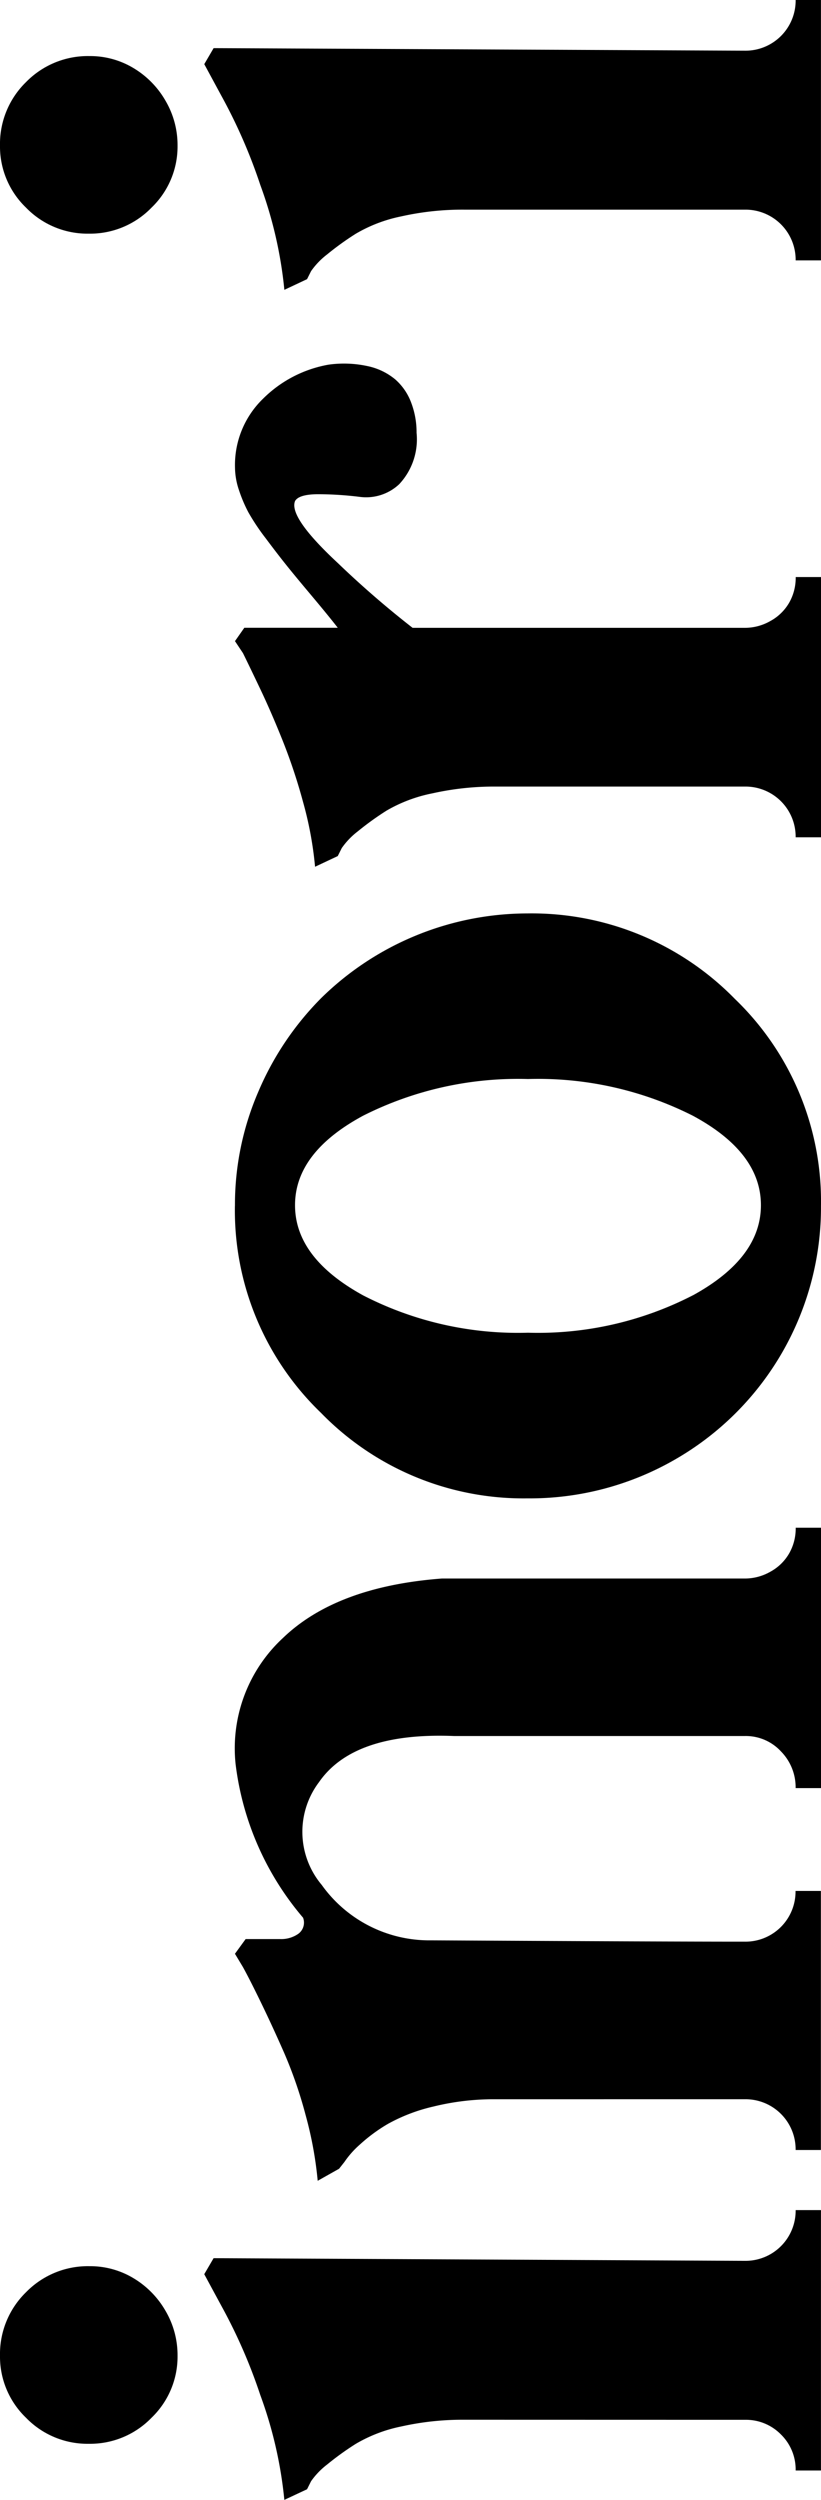
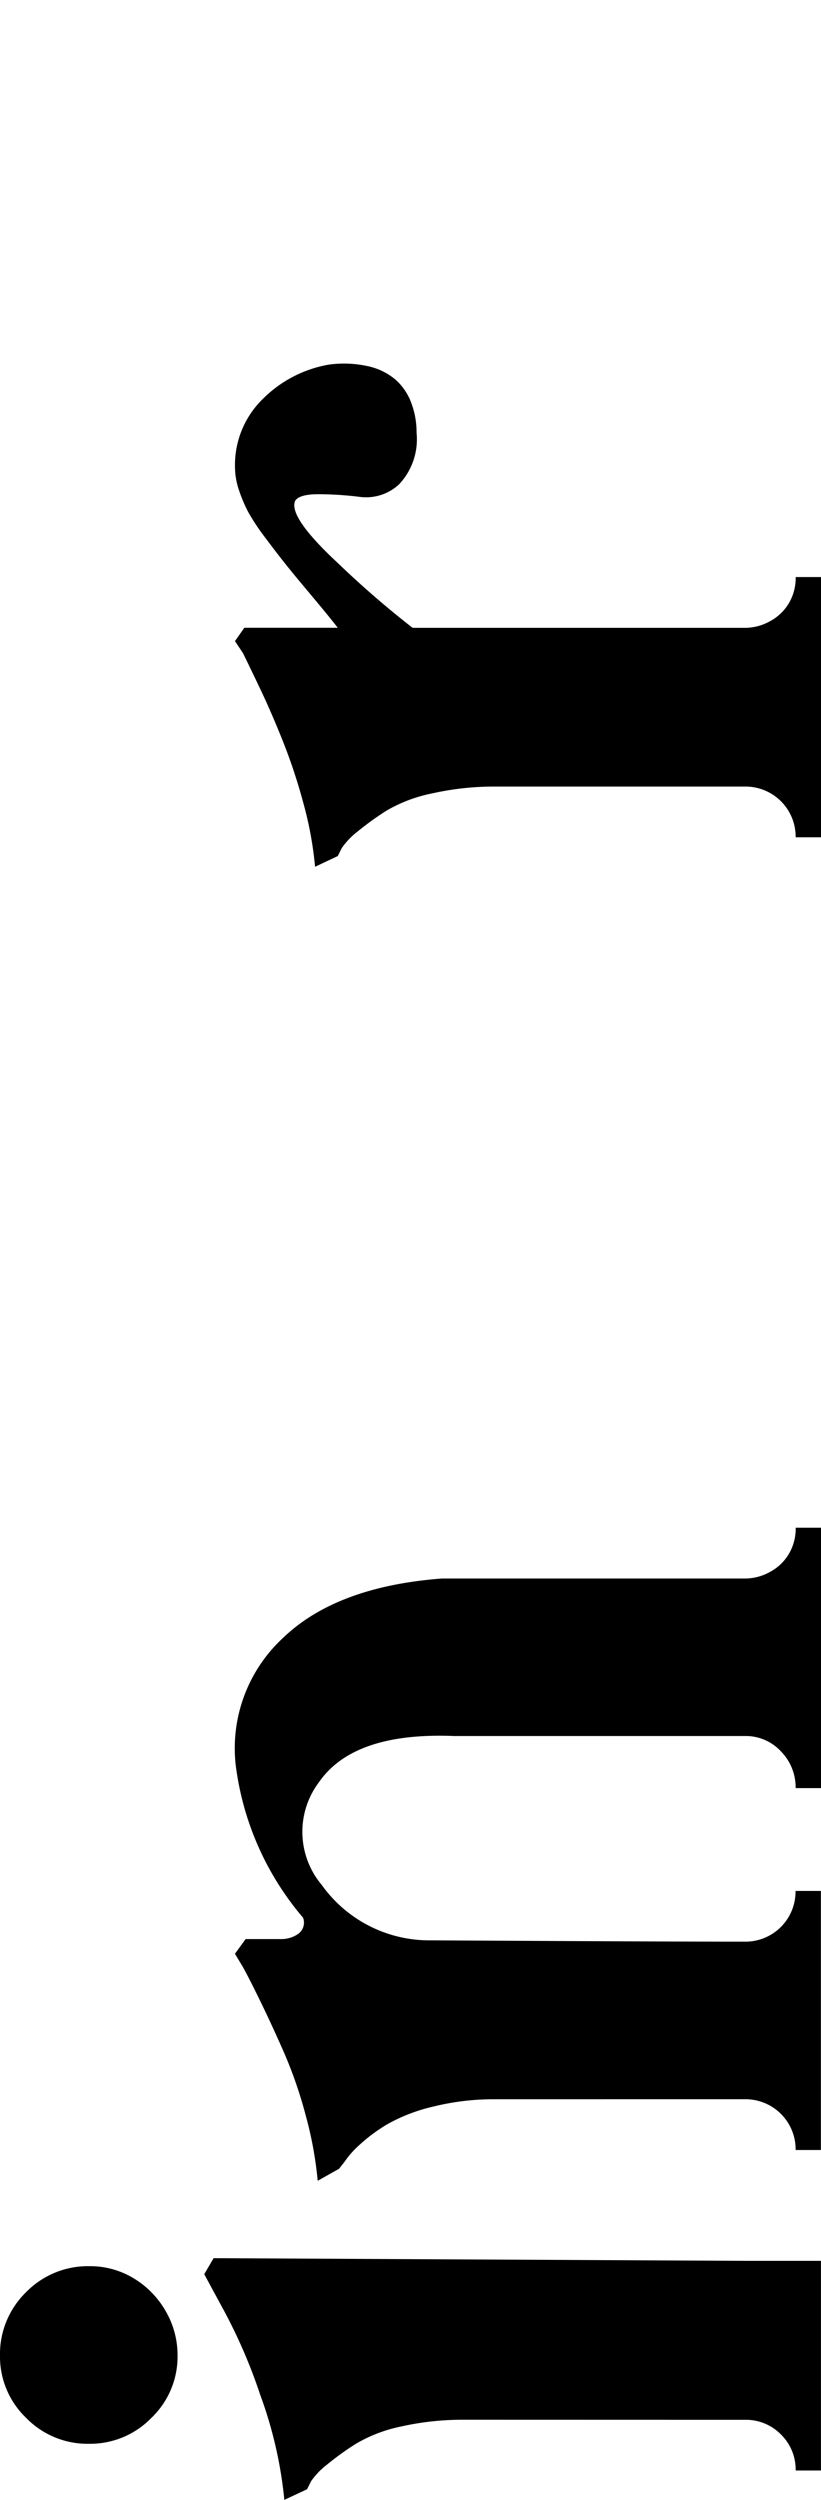
<svg xmlns="http://www.w3.org/2000/svg" width="36.502" height="111.107" viewBox="0 0 36.502 111.107">
  <defs>
    <clipPath id="clip-path">
      <rect id="長方形_35" data-name="長方形 35" width="111.107" height="36.502" />
    </clipPath>
  </defs>
  <g id="グループ_111" data-name="グループ 111" transform="translate(0 111.107) rotate(-90)">
    <g id="グループ_108" data-name="グループ 108" transform="translate(0 0)" clip-path="url(#clip-path)">
-       <path id="パス_4" data-name="パス 4" d="M3.562,21.961V20.655a12.493,12.493,0,0,0-.3-2.819,6.541,6.541,0,0,0-.772-2.018,12.7,12.7,0,0,0-.92-1.276,3.353,3.353,0,0,0-.741-.712l-.356-.178L0,12.642a18.791,18.791,0,0,0,4.659-1.069A23.709,23.709,0,0,0,8.606,9.852l1.425-.771.712.416-.119,23.622a2.231,2.231,0,0,0,2.256,2.256V36.5H1.306V35.375a2.179,2.179,0,0,0,1.6-.653,2.178,2.178,0,0,0,.653-1.6ZM6.41,0A3.838,3.838,0,0,1,9.229,1.157a3.838,3.838,0,0,1,1.158,2.82,3.733,3.733,0,0,1-.534,1.958A4.019,4.019,0,0,1,8.4,7.36a3.892,3.892,0,0,1-1.988.534A3.769,3.769,0,0,1,3.65,6.737a3.8,3.8,0,0,1-1.157-2.79A3.8,3.8,0,0,1,3.65,1.157,3.769,3.769,0,0,1,6.41,0" transform="translate(0 0)" />
+       <path id="パス_4" data-name="パス 4" d="M3.562,21.961V20.655a12.493,12.493,0,0,0-.3-2.819,6.541,6.541,0,0,0-.772-2.018,12.7,12.7,0,0,0-.92-1.276,3.353,3.353,0,0,0-.741-.712l-.356-.178L0,12.642a18.791,18.791,0,0,0,4.659-1.069A23.709,23.709,0,0,0,8.606,9.852l1.425-.771.712.416-.119,23.622V36.5H1.306V35.375a2.179,2.179,0,0,0,1.6-.653,2.178,2.178,0,0,0,.653-1.6ZM6.41,0A3.838,3.838,0,0,1,9.229,1.157a3.838,3.838,0,0,1,1.158,2.82,3.733,3.733,0,0,1-.534,1.958A4.019,4.019,0,0,1,8.4,7.36a3.892,3.892,0,0,1-1.988.534A3.769,3.769,0,0,1,3.65,6.737a3.8,3.8,0,0,1-1.157-2.79A3.8,3.8,0,0,1,3.65,1.157,3.769,3.769,0,0,1,6.41,0" transform="translate(0 0)" />
      <path id="パス_5" data-name="パス 5" d="M25.047,27.353a11.166,11.166,0,0,0-.326-2.759,7.714,7.714,0,0,0-.772-2.019,7.329,7.329,0,0,0-.92-1.247,4.084,4.084,0,0,0-.771-.683l-.3-.237-.535-.95a16.83,16.83,0,0,0,2.909-.534,19.466,19.466,0,0,0,2.76-.95q1.215-.534,2.255-1.039t1.573-.8l.593-.356.653.475V17.8a1.322,1.322,0,0,0,.237.8.616.616,0,0,0,.712.208,12.93,12.93,0,0,1,6.826-3,6.679,6.679,0,0,1,5.609,2.107q2.285,2.375,2.641,7.063V38.452a2.278,2.278,0,0,0,.3,1.127,2.147,2.147,0,0,0,.8.831,2.225,2.225,0,0,0,1.157.3v1.127H38.876V40.707a2.276,2.276,0,0,0,1.632-.653,2.128,2.128,0,0,0,.683-1.6V25.513q.177-4.452-2.048-5.995a3.665,3.665,0,0,0-4.57.119A5.875,5.875,0,0,0,32.11,24.5q-.06,10.684-.059,13.948a2.228,2.228,0,0,0,2.255,2.255v1.127H22.792V40.707a2.229,2.229,0,0,0,2.256-2.255Z" transform="translate(-7.241 -5.333)" />
-       <path id="パス_6" data-name="パス 6" d="M80.237,15.779a12.656,12.656,0,0,1,5.074,1.039,13.234,13.234,0,0,1,4.155,2.789,13.108,13.108,0,0,1,3.769,9.17,12.628,12.628,0,0,1-3.8,9.229,12.483,12.483,0,0,1-9.2,3.828,12.923,12.923,0,0,1-11.277-6.5,12.936,12.936,0,0,1-1.721-6.559,12.559,12.559,0,0,1,3.8-9.17,12.481,12.481,0,0,1,9.2-3.828M76.26,36.137q1.661,3.027,4.007,3.027t3.977-3.027a15.267,15.267,0,0,0,1.631-7.33,15.273,15.273,0,0,0-1.631-7.331Q82.61,18.45,80.267,18.45T76.26,21.476A15.033,15.033,0,0,0,74.6,28.807a15.027,15.027,0,0,0,1.662,7.33" transform="translate(-22.725 -5.333)" />
      <path id="パス_7" data-name="パス 7" d="M113.205,28.777V27.353a12.561,12.561,0,0,0-.3-2.789,6.574,6.574,0,0,0-.771-2.048,12.914,12.914,0,0,0-.92-1.276,3.339,3.339,0,0,0-.742-.712l-.356-.178-.475-1.009a16.159,16.159,0,0,0,2.879-.534,24.943,24.943,0,0,0,2.76-.92q1.246-.5,2.255-.98t1.6-.771l.534-.356.594.416v4.154q.534-.414,1.454-1.187t1.366-1.127q.445-.357,1.157-.89a9.754,9.754,0,0,1,1.157-.772,6.373,6.373,0,0,1,.979-.415,3.2,3.2,0,0,1,1.01-.178,4.1,4.1,0,0,1,3.057,1.247,5.47,5.47,0,0,1,1.513,2.908,4.922,4.922,0,0,1-.06,1.721,2.83,2.83,0,0,1-.593,1.247,2.56,2.56,0,0,1-1.039.712,3.7,3.7,0,0,1-1.335.238,2.918,2.918,0,0,1-2.285-.772,2.146,2.146,0,0,1-.564-1.75,15.423,15.423,0,0,0,.119-1.84c0-.573-.1-.92-.3-1.039q-.713-.3-2.76,1.9a42.509,42.509,0,0,0-2.879,3.324V38.452a2.278,2.278,0,0,0,.3,1.127,2.156,2.156,0,0,0,.8.831,2.229,2.229,0,0,0,1.157.3v1.127H110.95V40.708a2.23,2.23,0,0,0,2.255-2.256V28.777Z" transform="translate(-37.057 -5.333)" />
-       <path id="パス_8" data-name="パス 8" d="M151.935,21.961V20.655a12.454,12.454,0,0,0-.3-2.819,6.542,6.542,0,0,0-.771-2.018,12.7,12.7,0,0,0-.92-1.276,3.339,3.339,0,0,0-.742-.712l-.356-.178-.475-1.009a18.791,18.791,0,0,0,4.659-1.069,23.708,23.708,0,0,0,3.947-1.721l1.425-.771.712.416L159,33.119a2.231,2.231,0,0,0,2.256,2.256V36.5H149.68V35.375a2.23,2.23,0,0,0,2.255-2.256ZM154.784,0a3.84,3.84,0,0,1,2.82,1.157,3.84,3.84,0,0,1,1.157,2.82,3.733,3.733,0,0,1-.534,1.958,4.014,4.014,0,0,1-1.454,1.425,3.892,3.892,0,0,1-1.988.534,3.768,3.768,0,0,1-2.76-1.157,3.8,3.8,0,0,1-1.157-2.79,3.8,3.8,0,0,1,1.157-2.79A3.768,3.768,0,0,1,154.784,0" transform="translate(-50.146 0)" />
    </g>
  </g>
</svg>